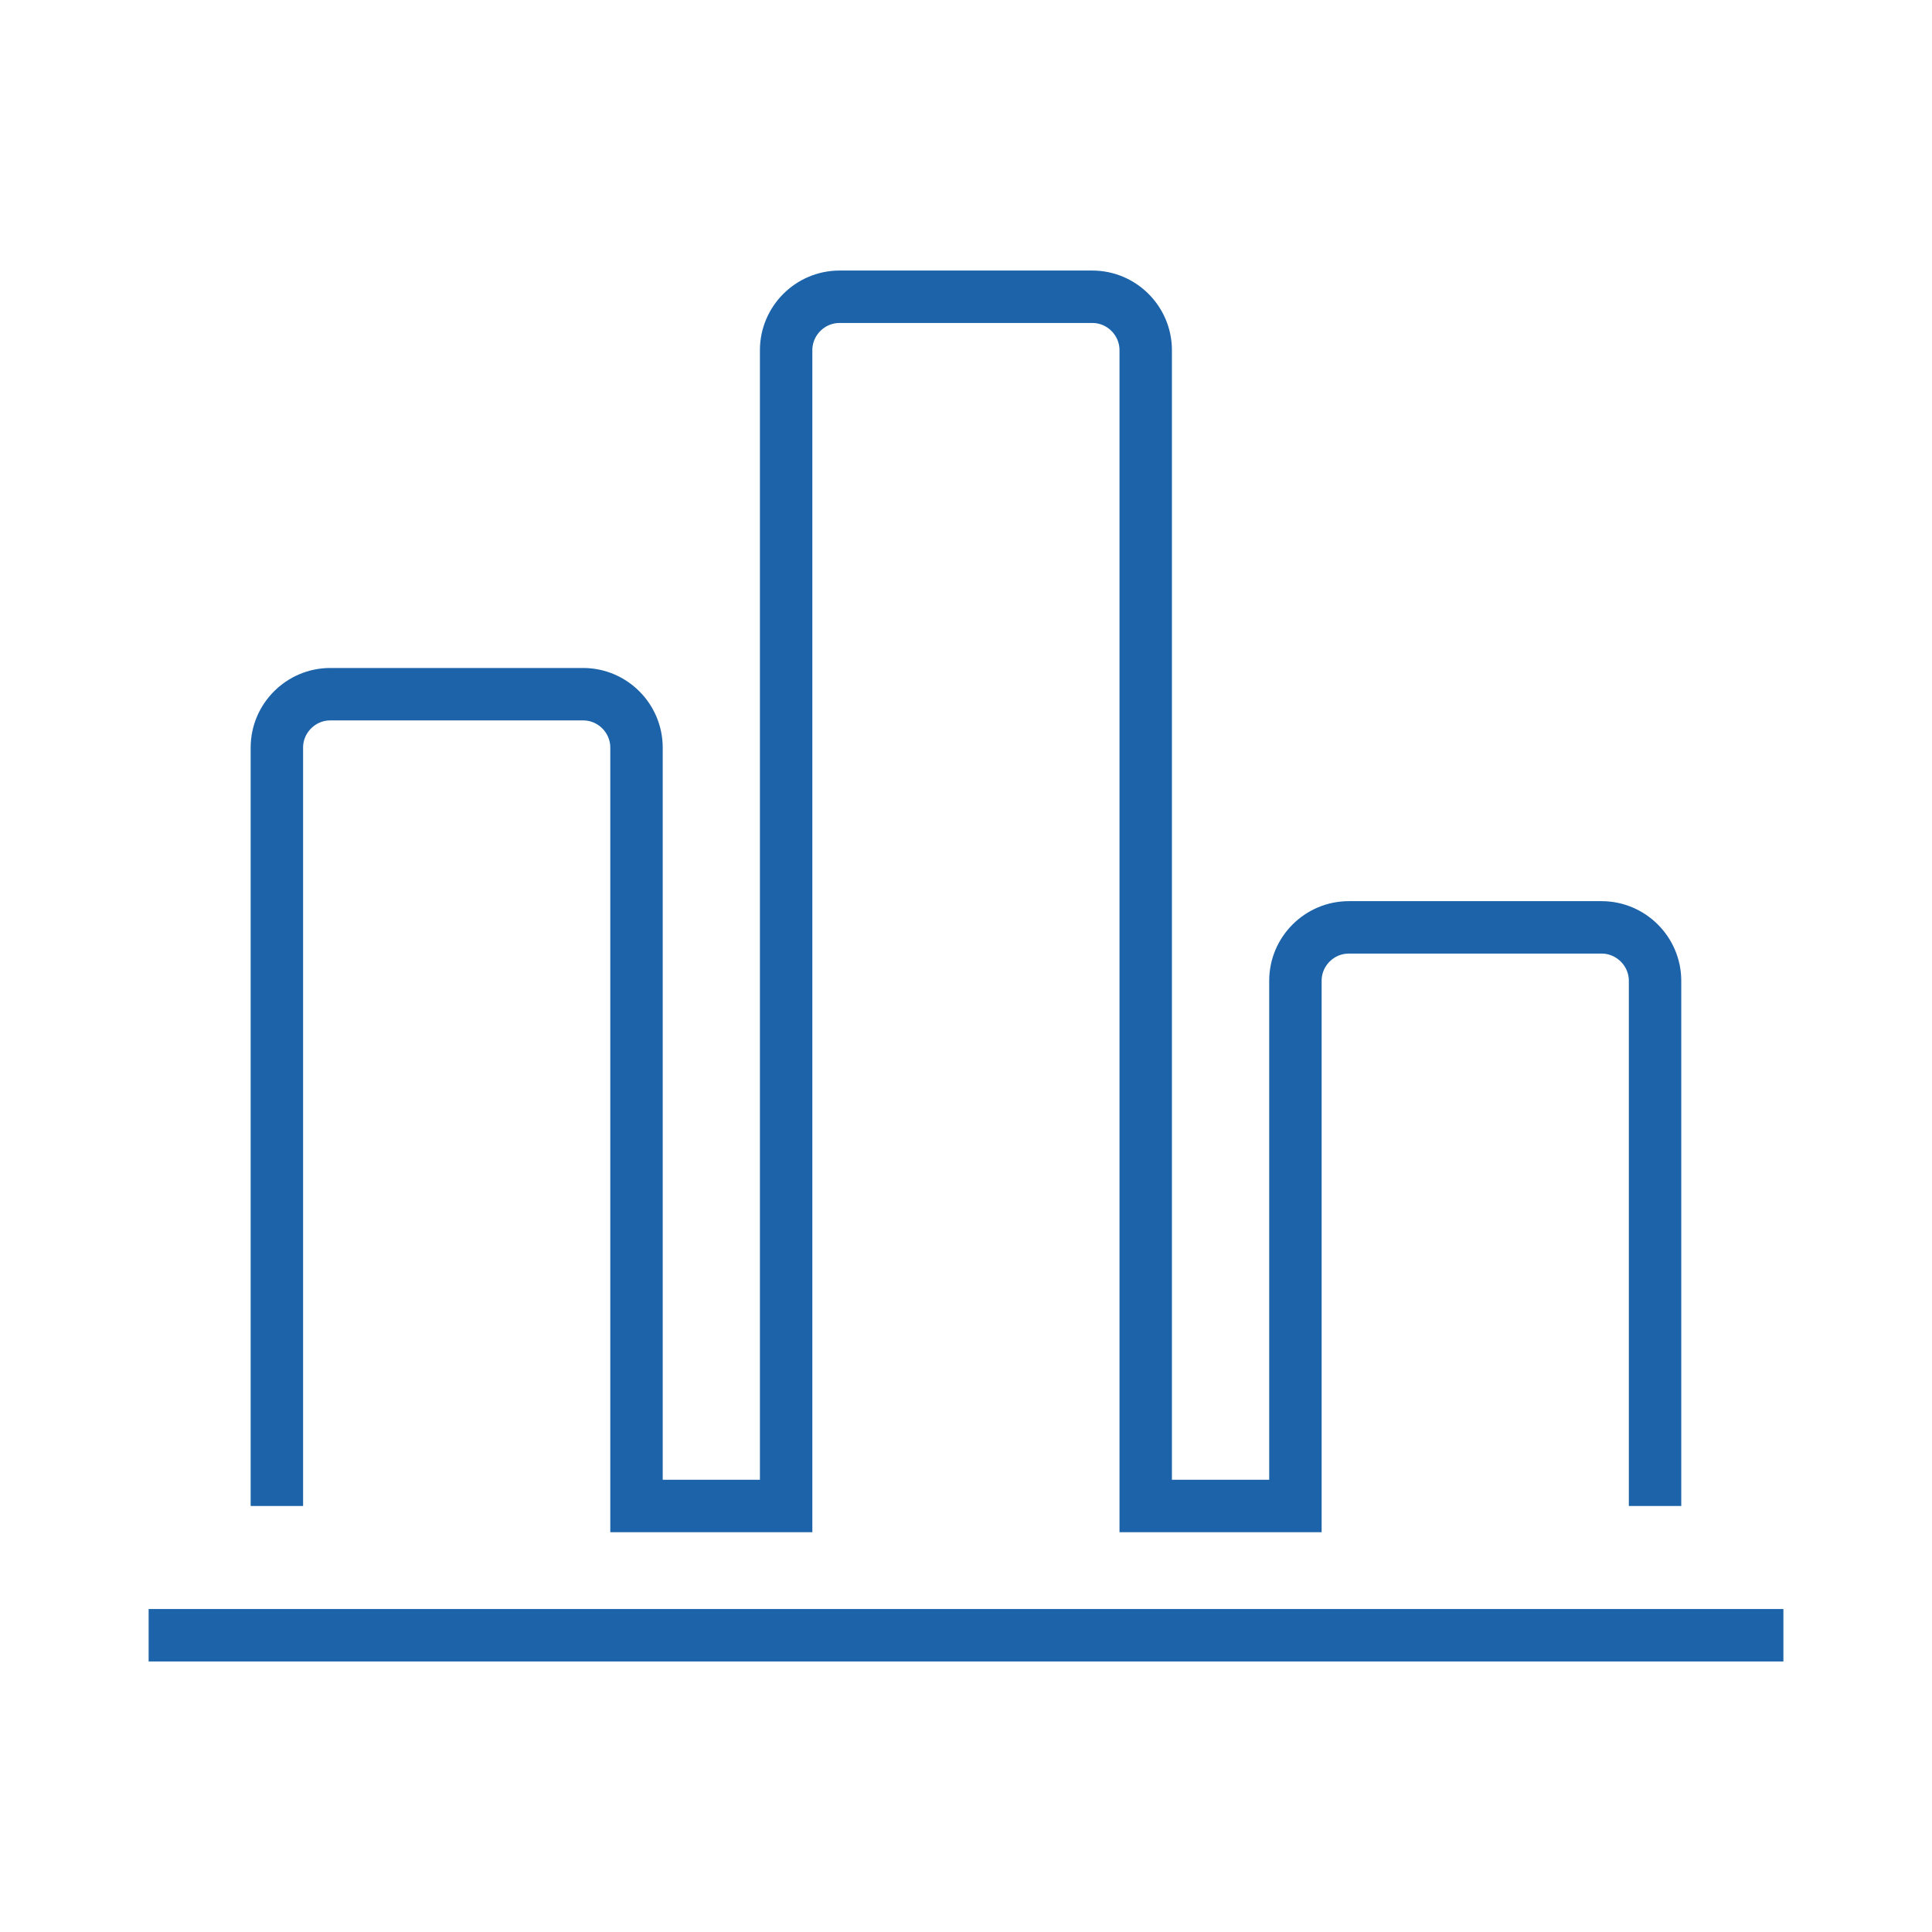
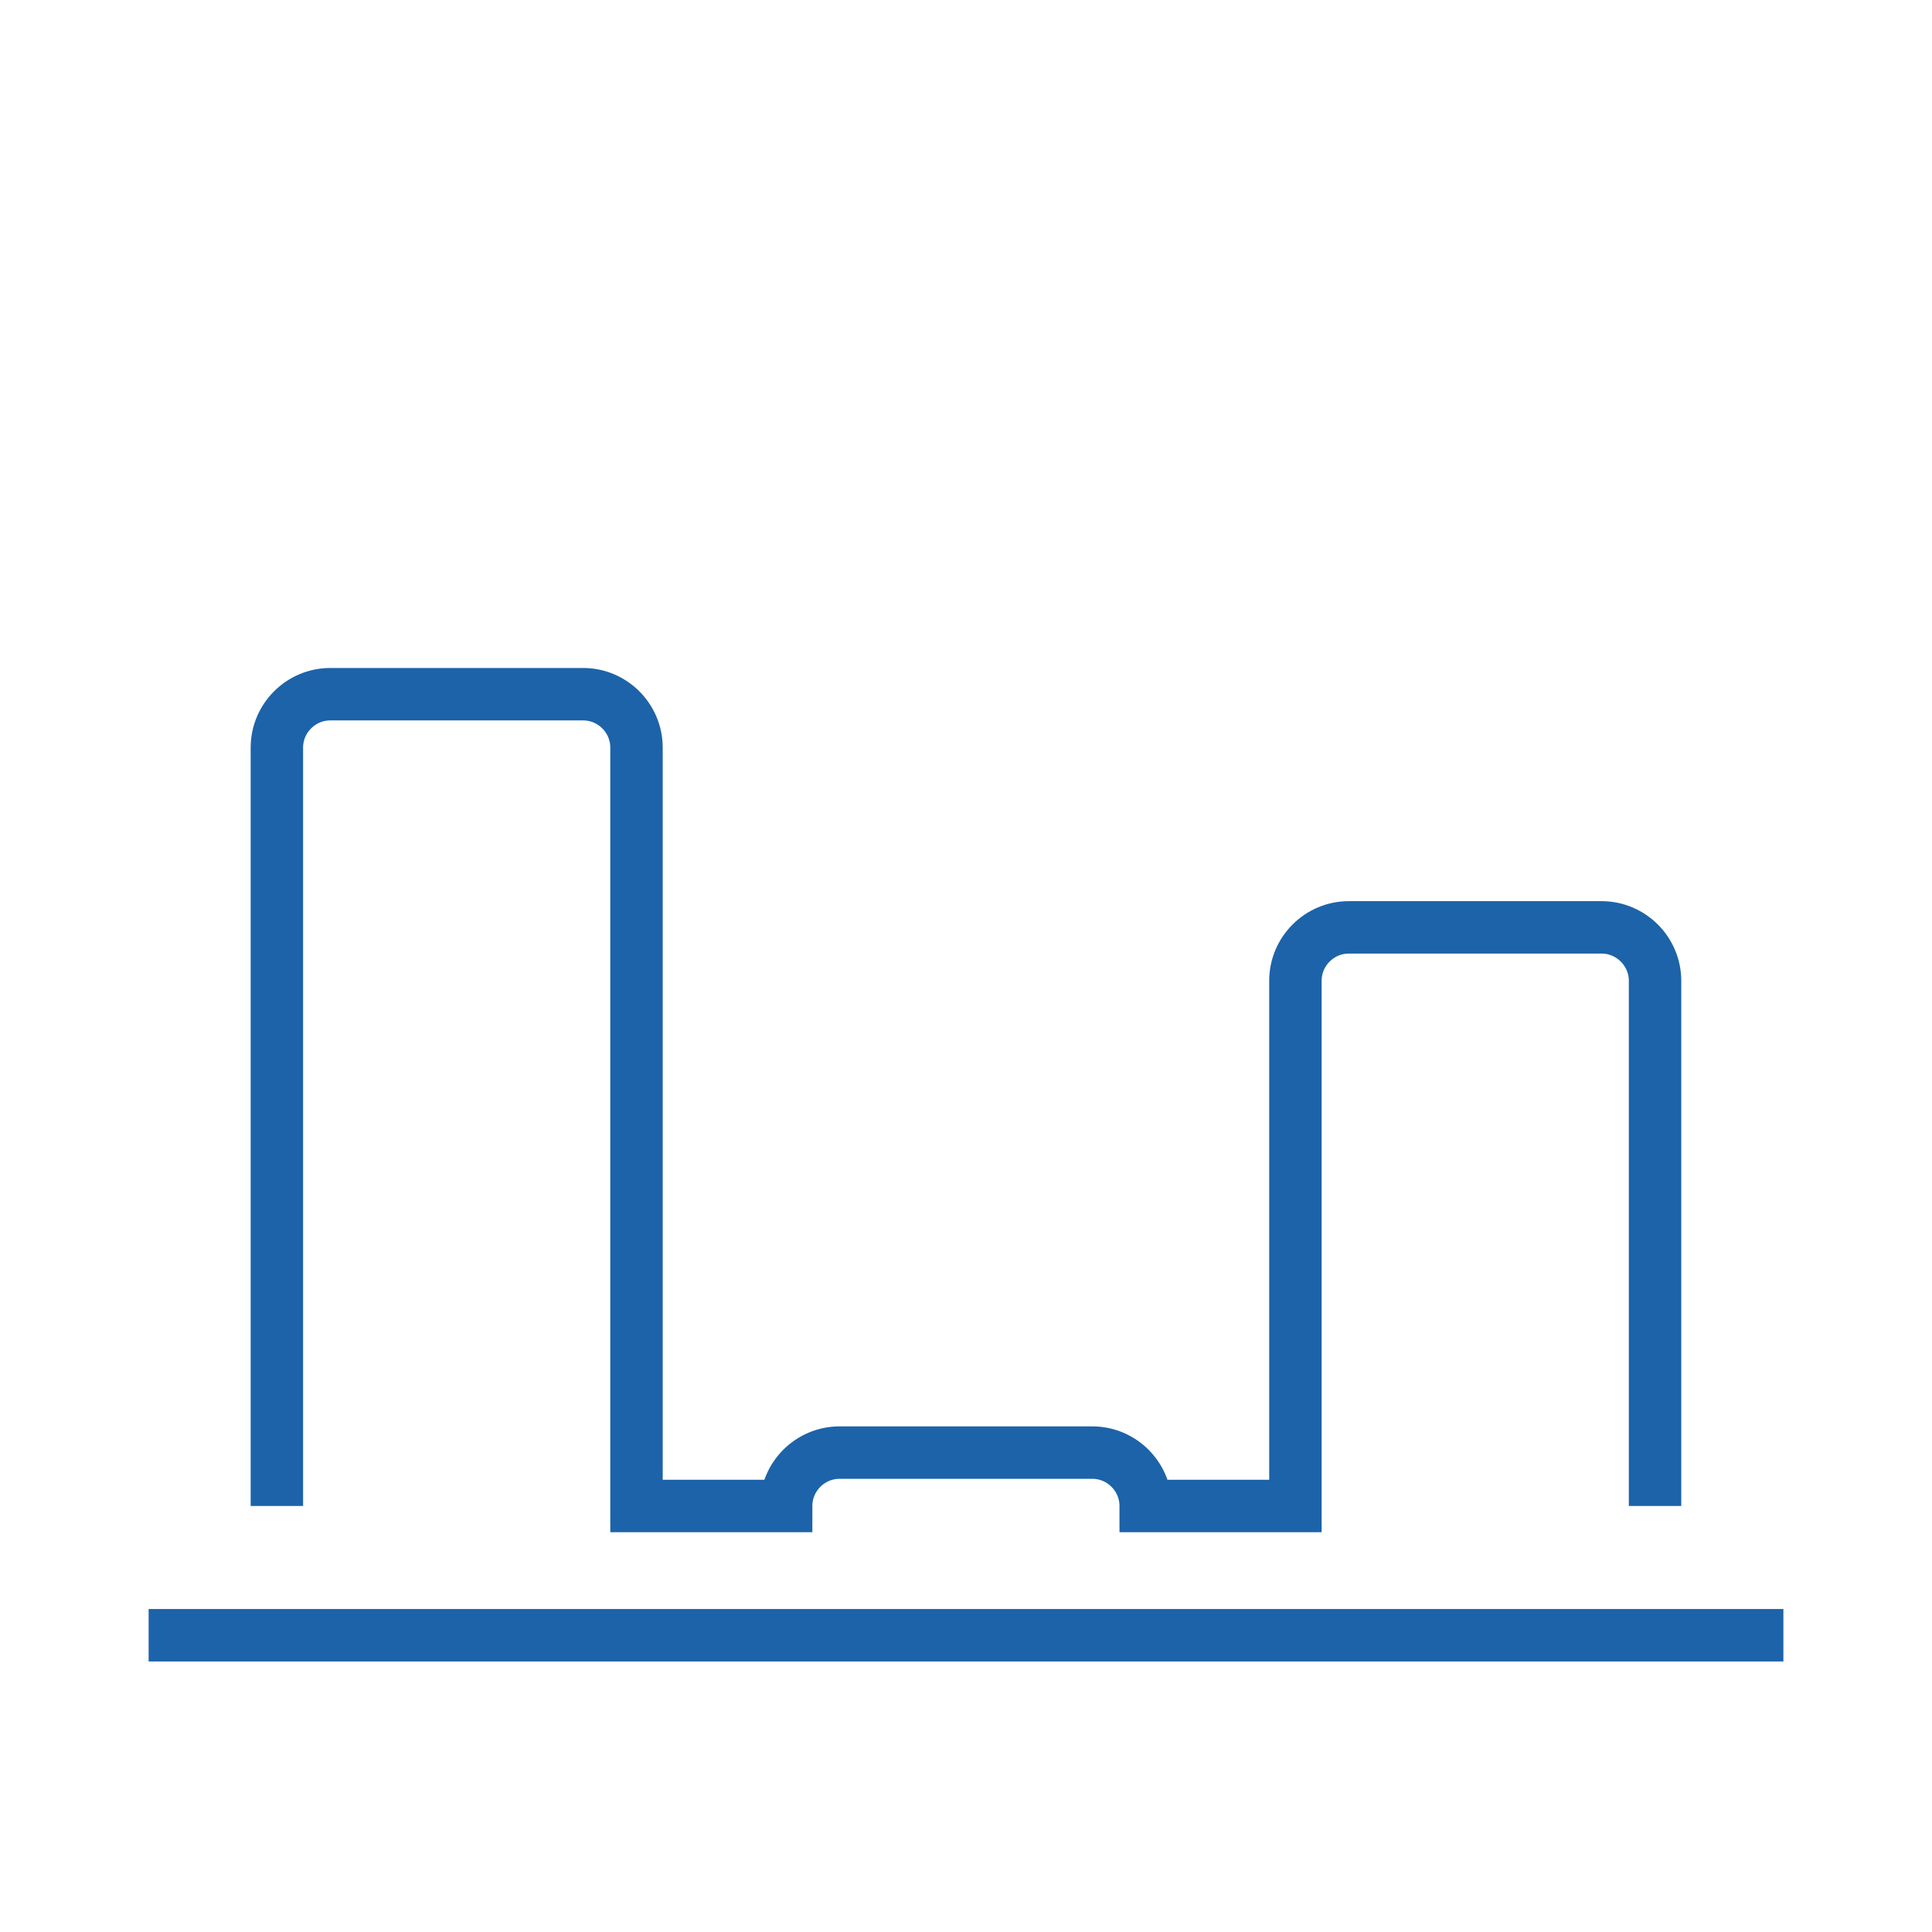
<svg xmlns="http://www.w3.org/2000/svg" version="1.1" id="Layer_1" x="0px" y="0px" width="73.701px" height="73.701px" viewBox="0 0 73.701 73.701" enable-background="new 0 0 73.701 73.701" xml:space="preserve">
-   <path id="Keywords__x26__Rankings_1_" fill="none" stroke="#1c63a9" stroke-width="2" stroke-miterlimit="22.926" d="M10.562,57.45  V28.519c0-1.12,0.917-2.037,2.037-2.037h9.646c1.123,0,2.036,0.919,2.036,2.037V57.45h5.708V13.358c0-1.12,0.917-2.037,2.036-2.037  h9.646c1.119,0,2.035,0.918,2.035,2.037V57.45h5.711V37.413c0-1.12,0.916-2.036,2.035-2.036h9.647c1.119,0,2.037,0.92,2.037,2.036  V57.45 M68.032,62.381c-20.787,0-41.575,0-62.362,0" />
+   <path id="Keywords__x26__Rankings_1_" fill="none" stroke="#1c63a9" stroke-width="2" stroke-miterlimit="22.926" d="M10.562,57.45  V28.519c0-1.12,0.917-2.037,2.037-2.037h9.646c1.123,0,2.036,0.919,2.036,2.037V57.45h5.708c0-1.12,0.917-2.037,2.036-2.037  h9.646c1.119,0,2.035,0.918,2.035,2.037V57.45h5.711V37.413c0-1.12,0.916-2.036,2.035-2.036h9.647c1.119,0,2.037,0.92,2.037,2.036  V57.45 M68.032,62.381c-20.787,0-41.575,0-62.362,0" />
</svg>